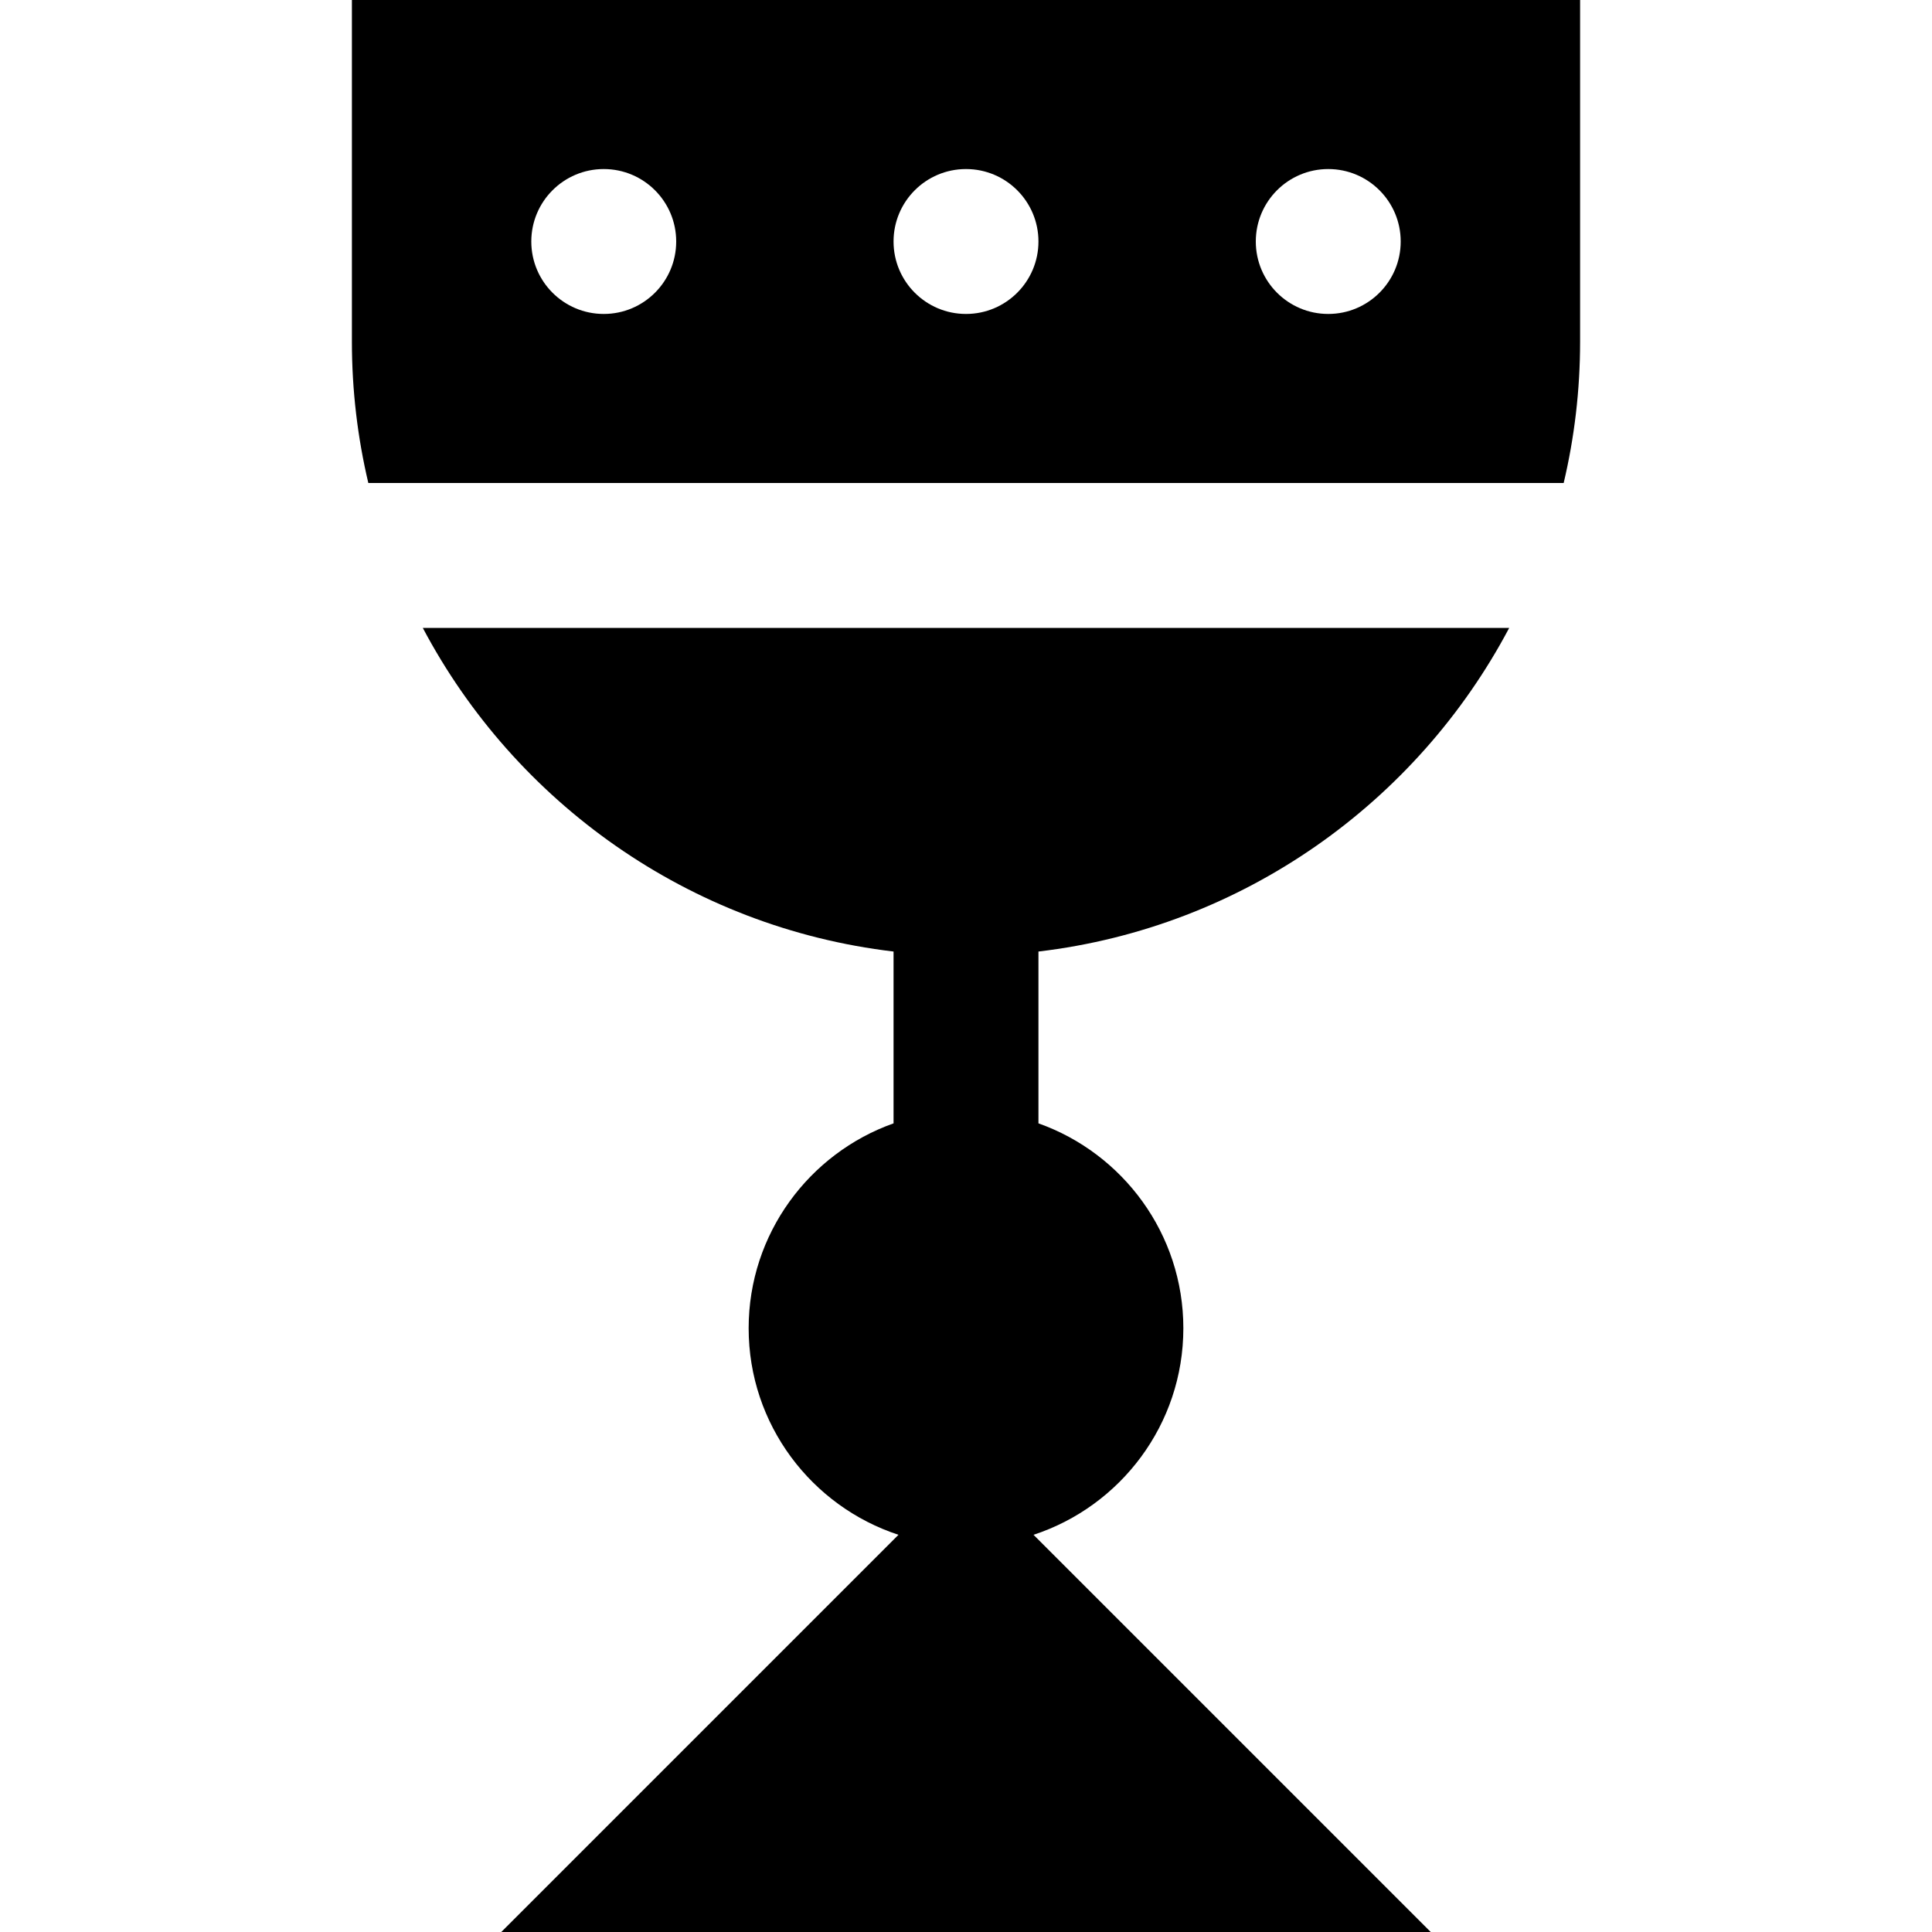
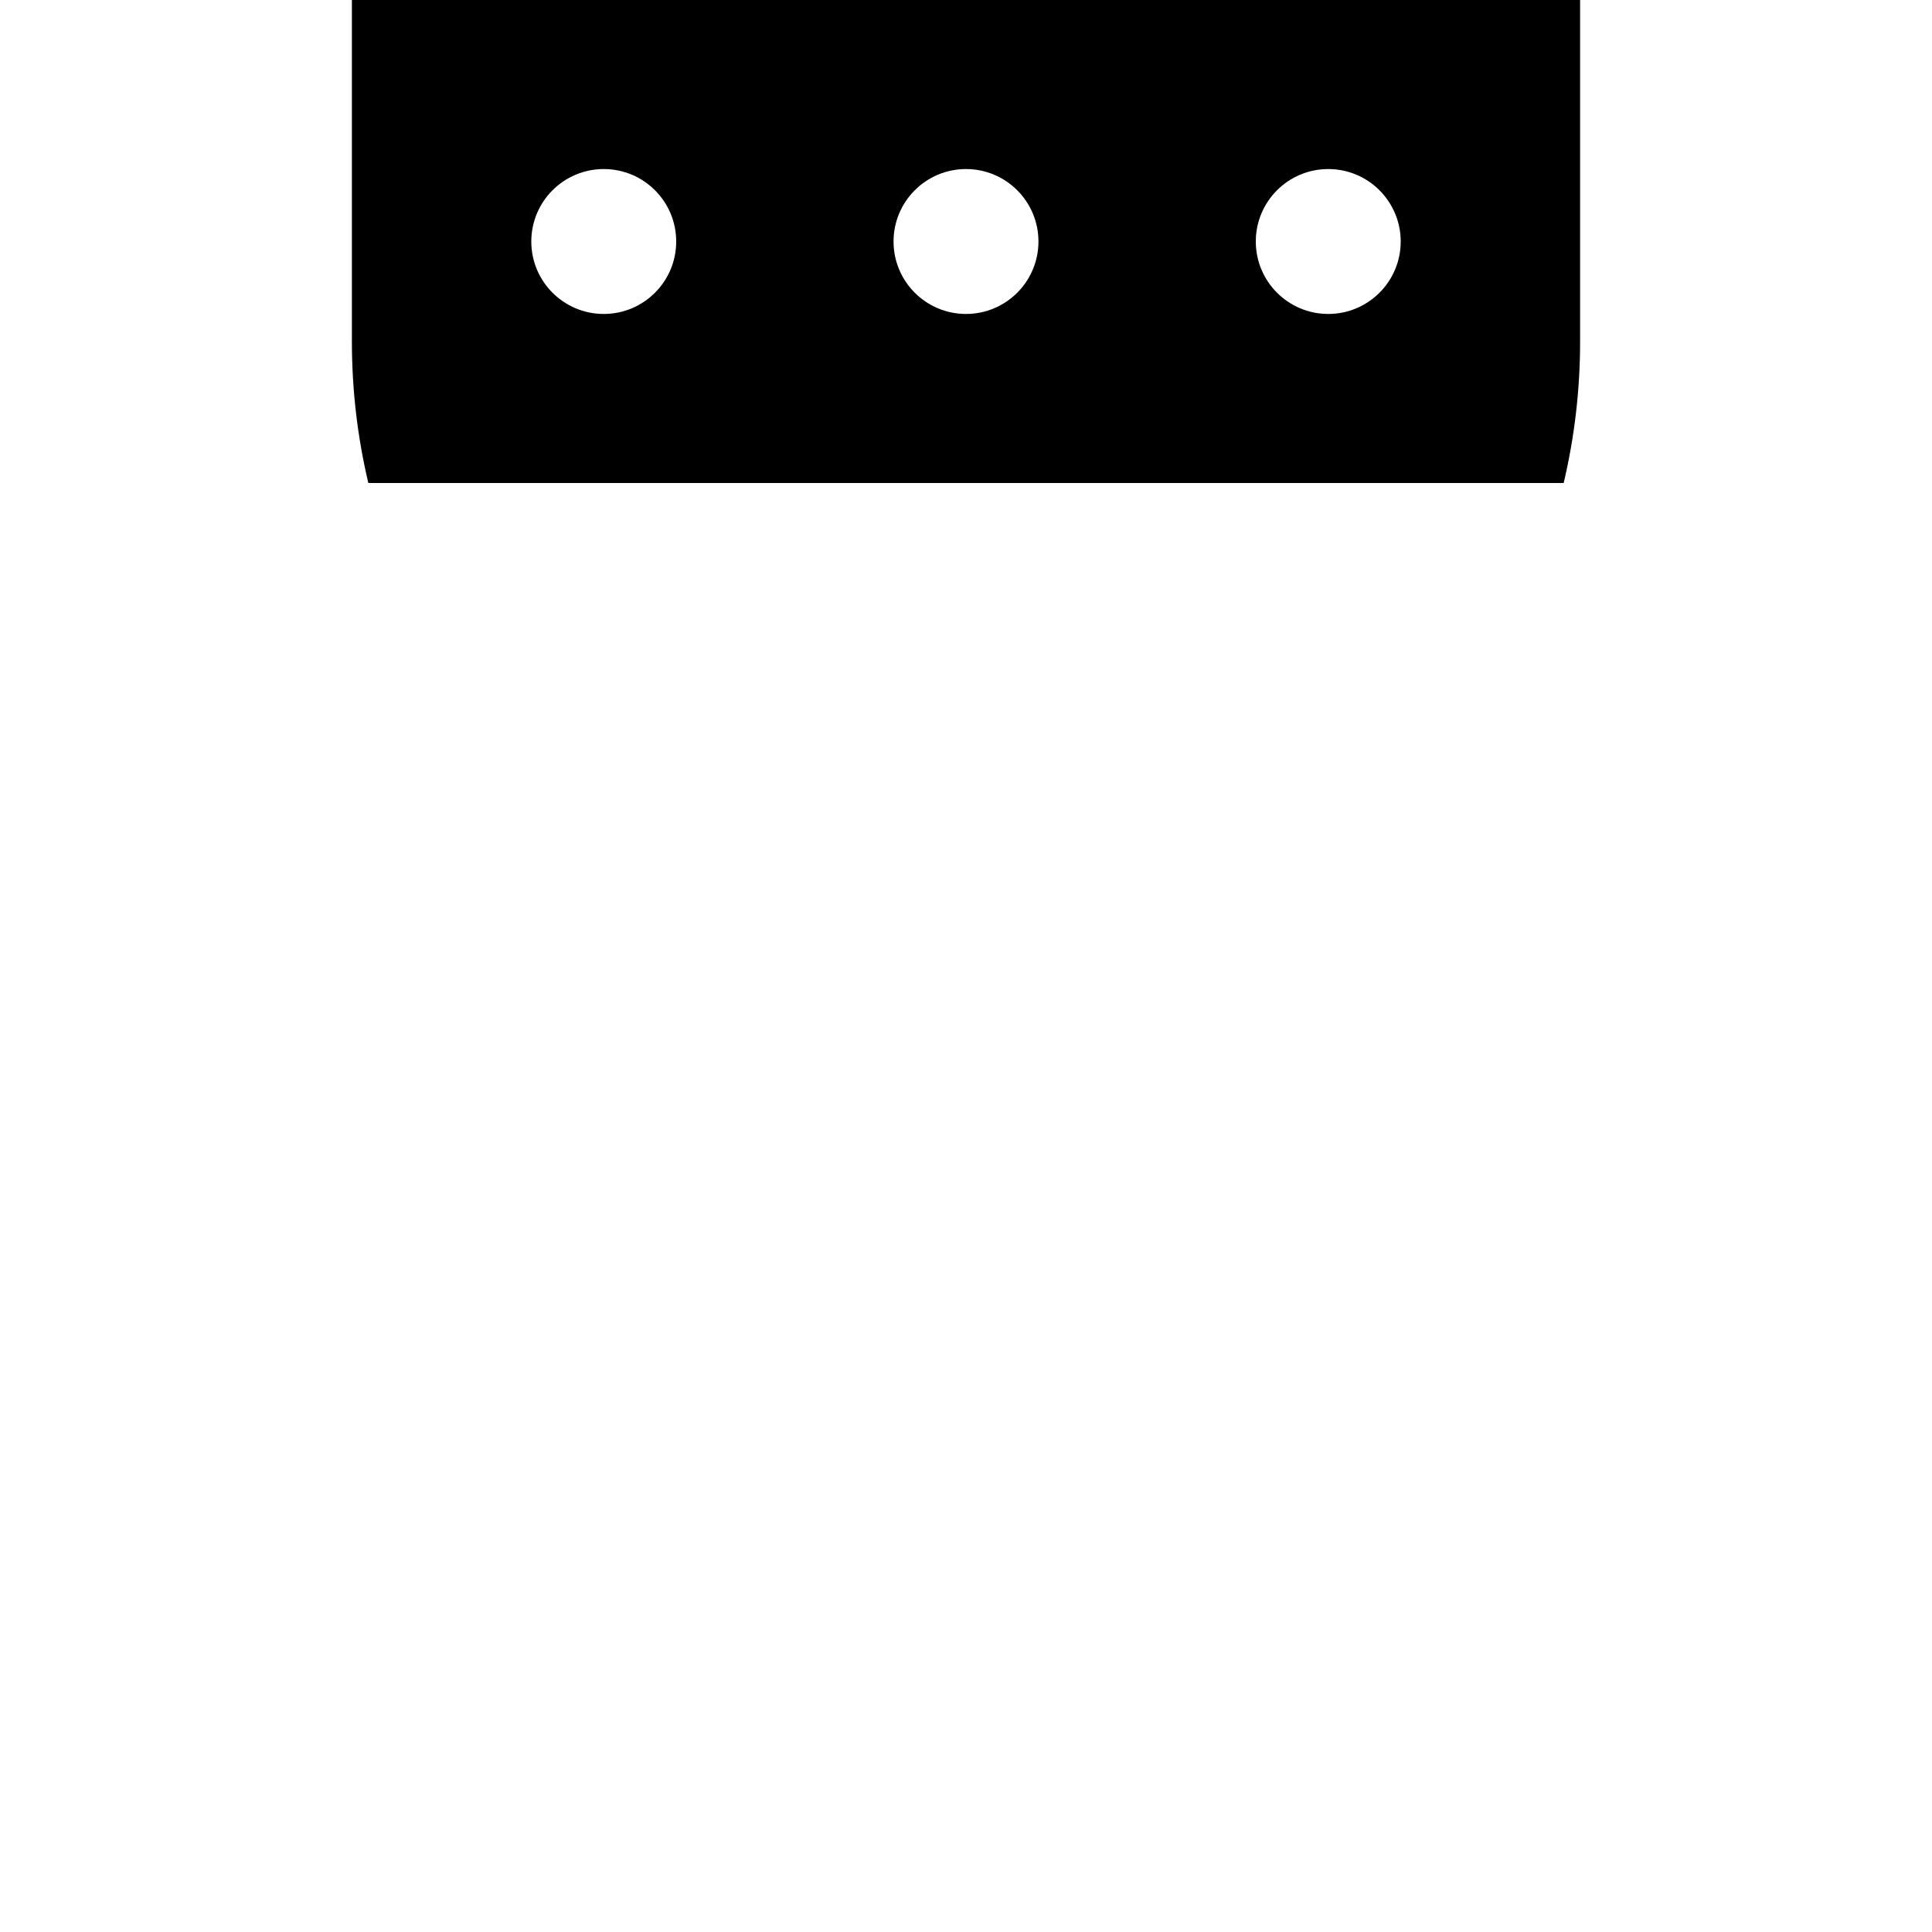
<svg xmlns="http://www.w3.org/2000/svg" fill="#000000" height="800px" width="800px" version="1.1" id="Layer_1" viewBox="0 0 512 512" xml:space="preserve">
  <g>
    <g>
-       <path d="M313.6,352c0-25.03-16.054-46.372-38.4-54.298v-45.536c54.18-6.396,100.288-39.51,124.755-85.766h-287.91     c24.467,46.257,70.575,79.37,124.755,85.766v45.536c-22.346,7.926-38.4,29.267-38.4,54.298c0,25.516,16.682,47.195,39.707,54.74     L132.847,512h246.307l-105.26-105.26C296.918,399.195,313.6,377.516,313.6,352z" />
-     </g>
+       </g>
  </g>
  <g>
    <g>
      <path d="M93.257,0v90.563c0,12.881,1.512,25.413,4.353,37.437h316.78c2.842-12.024,4.353-24.558,4.353-37.437V0H93.257z M160,83.2     c-10.604,0-19.2-8.596-19.2-19.2c0-10.605,8.596-19.2,19.2-19.2s19.2,8.595,19.2,19.2C179.2,74.604,170.604,83.2,160,83.2z      M256,83.2c-10.604,0-19.2-8.596-19.2-19.2c0-10.605,8.596-19.2,19.2-19.2s19.2,8.595,19.2,19.2     C275.2,74.604,266.604,83.2,256,83.2z M352,83.2c-10.604,0-19.2-8.596-19.2-19.2c0-10.605,8.596-19.2,19.2-19.2     s19.2,8.595,19.2,19.2C371.2,74.604,362.604,83.2,352,83.2z" />
    </g>
  </g>
</svg>